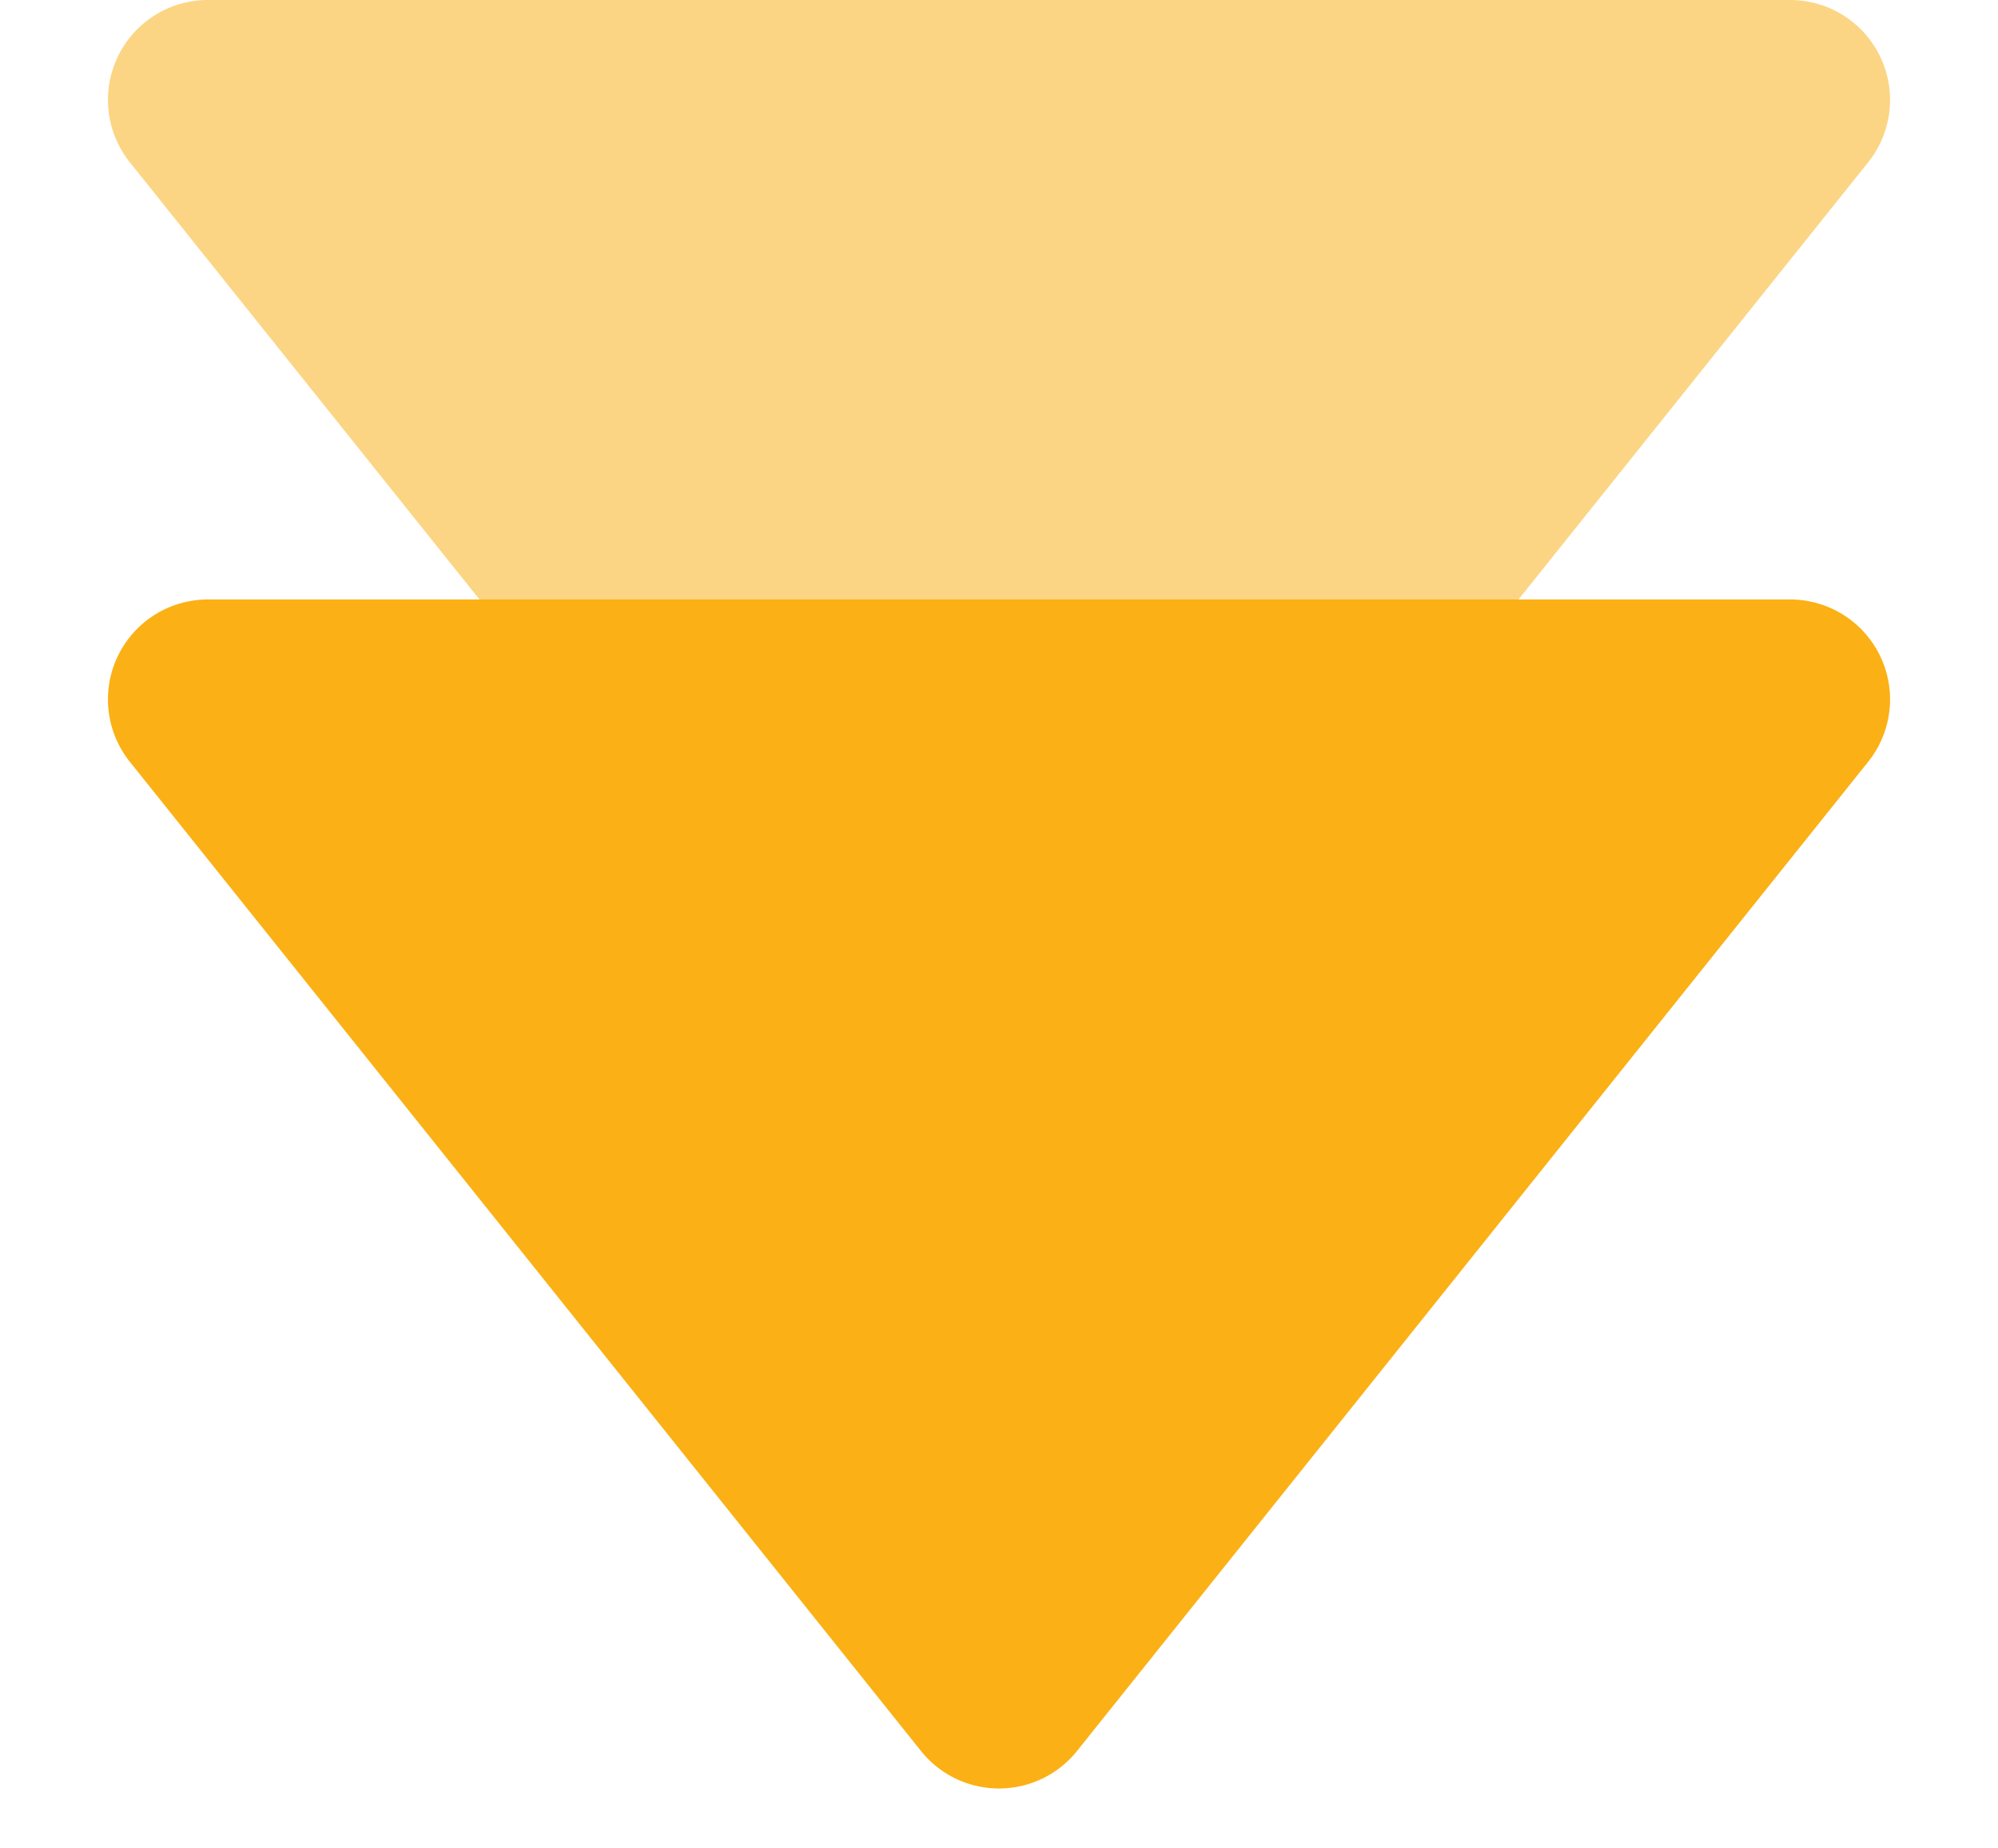
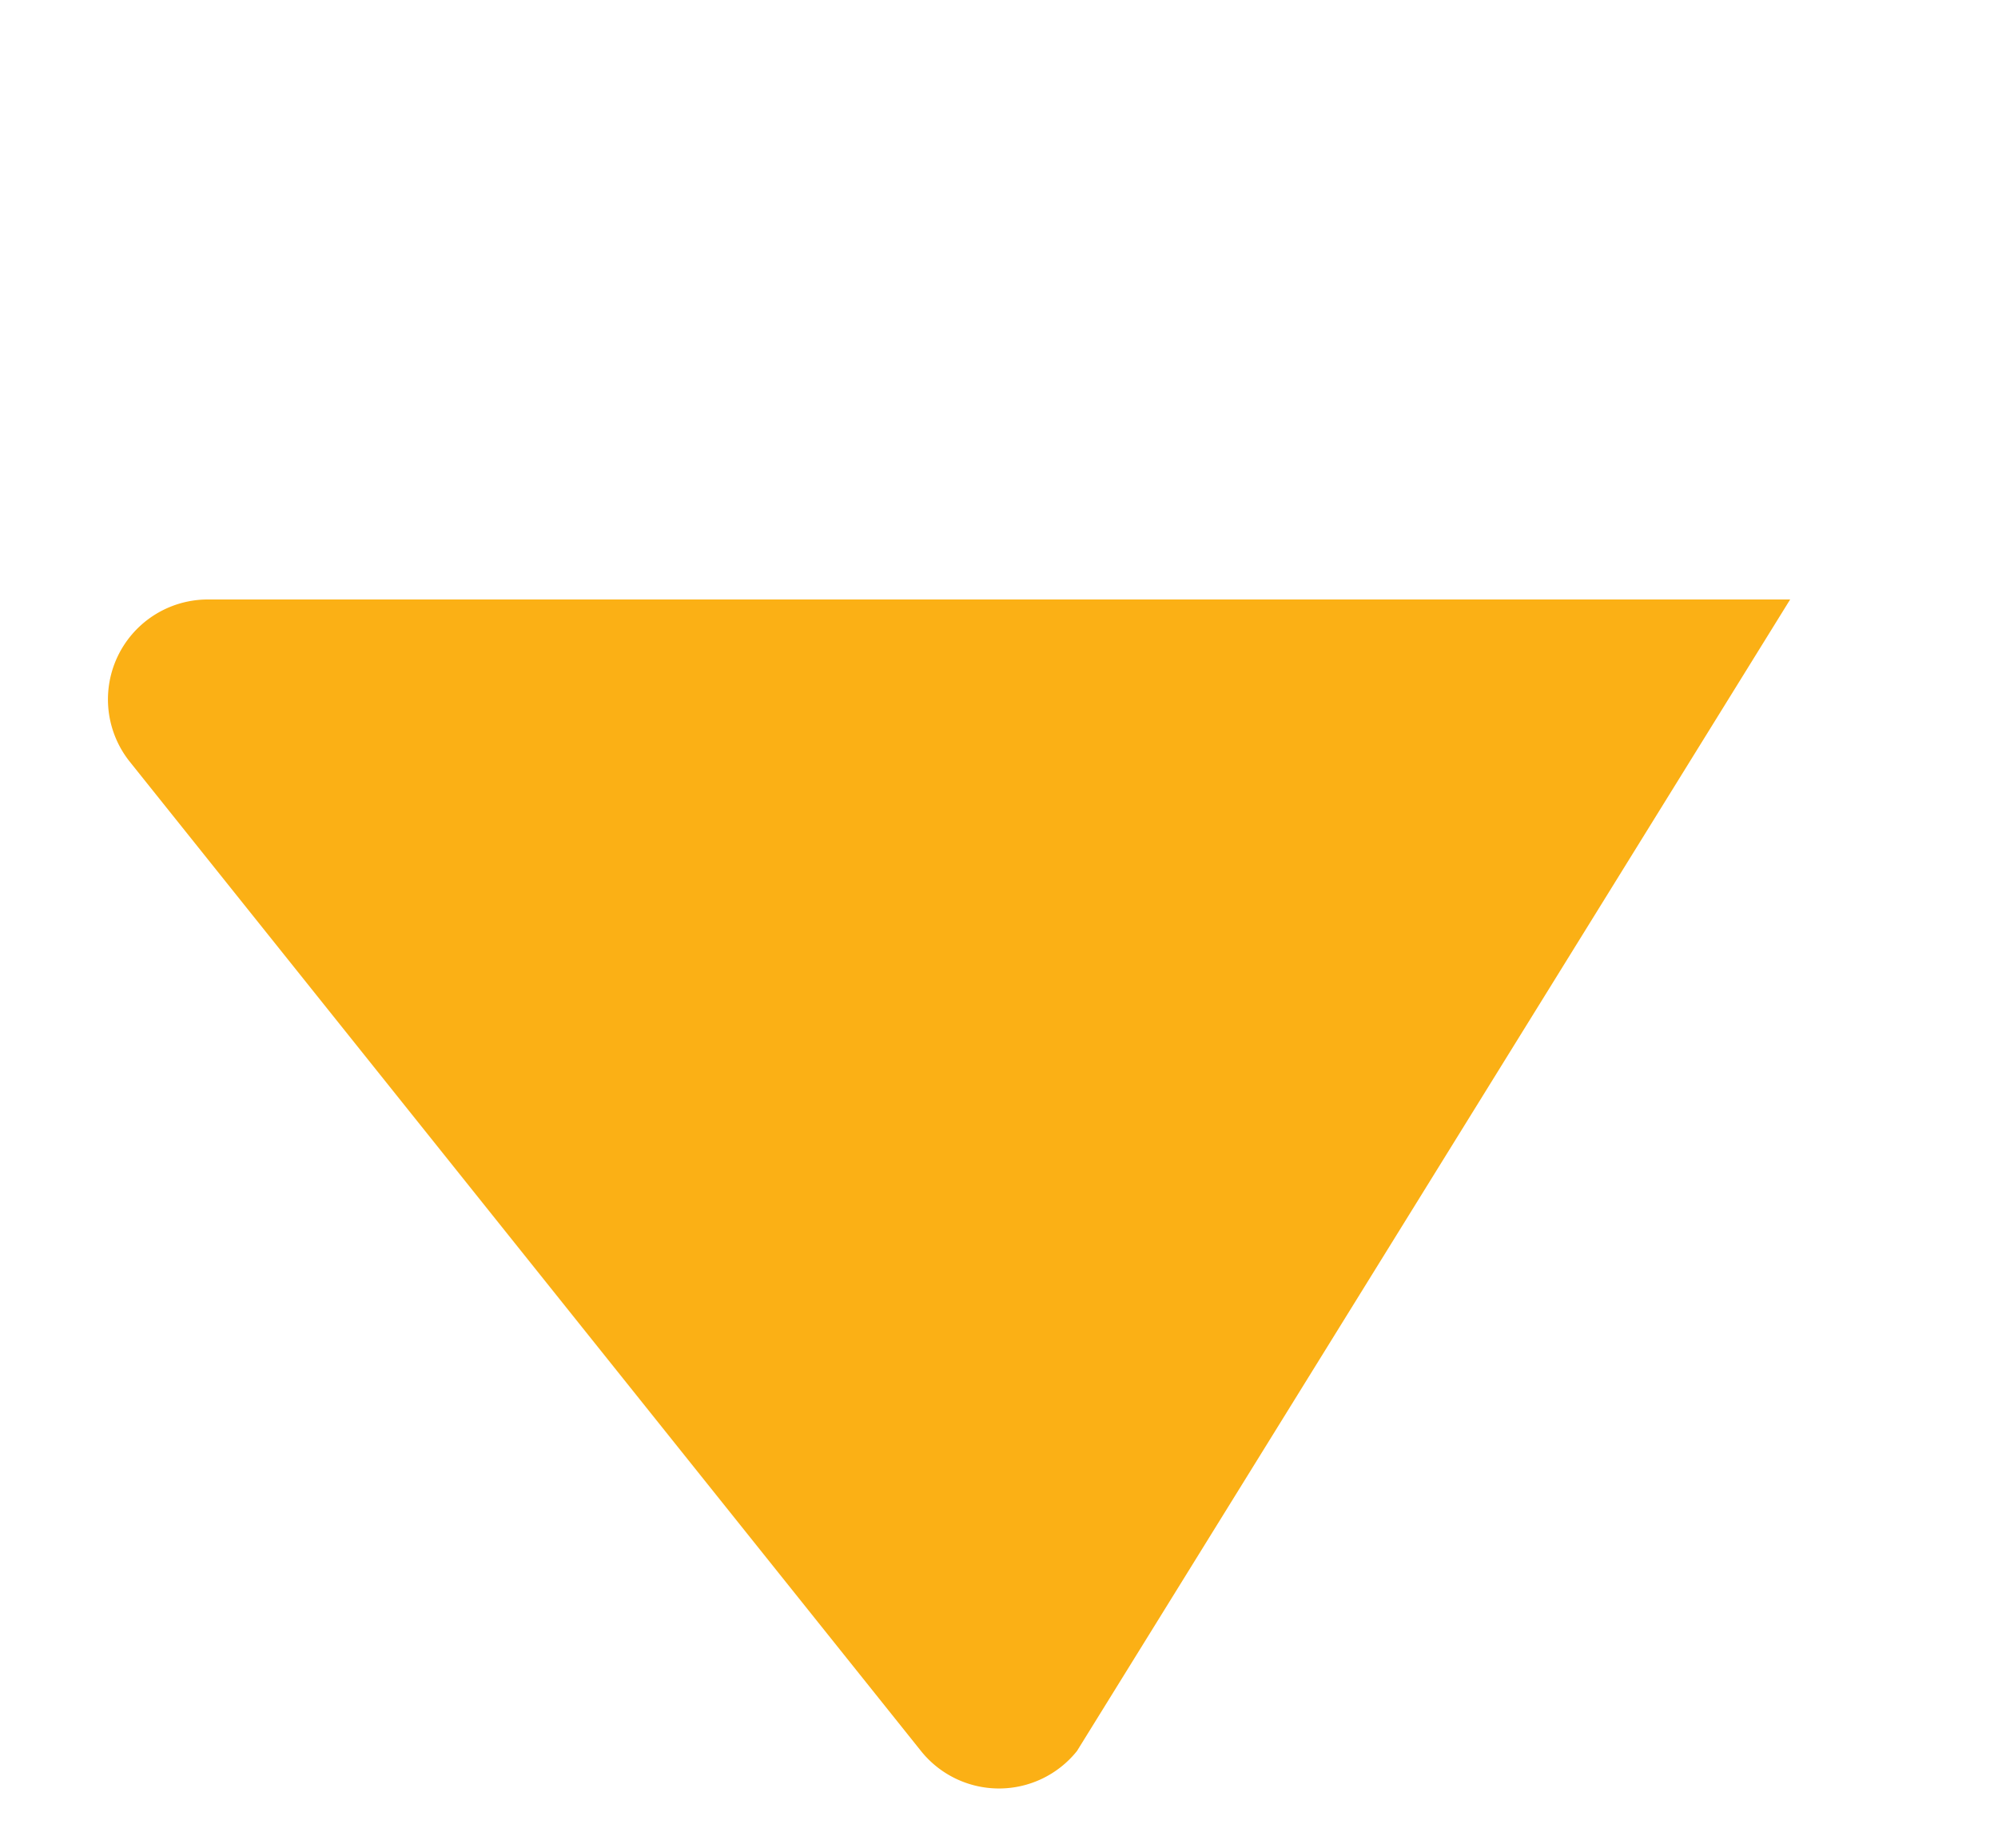
<svg xmlns="http://www.w3.org/2000/svg" width="80" height="74" viewBox="0 0 80 74">
  <g id="グループ_9396" data-name="グループ 9396" transform="translate(-920 -2341)">
-     <path id="多角形_19" data-name="多角形 19" d="M36.877,3.9a4,4,0,0,1,6.247,0L74.8,43.5A4,4,0,0,1,71.678,50H8.322A4,4,0,0,1,5.2,43.5Z" transform="translate(1000 2391) rotate(180)" fill="#fcd584" />
-     <path id="多角形_20" data-name="多角形 20" d="M36.877,3.9a4,4,0,0,1,6.247,0L74.8,43.5A4,4,0,0,1,71.678,50H8.322A4,4,0,0,1,5.2,43.5Z" transform="translate(1000 2415) rotate(180)" fill="#fbb015" />
+     <path id="多角形_20" data-name="多角形 20" d="M36.877,3.9a4,4,0,0,1,6.247,0L74.8,43.5A4,4,0,0,1,71.678,50H8.322Z" transform="translate(1000 2415) rotate(180)" fill="#fbb015" />
  </g>
</svg>